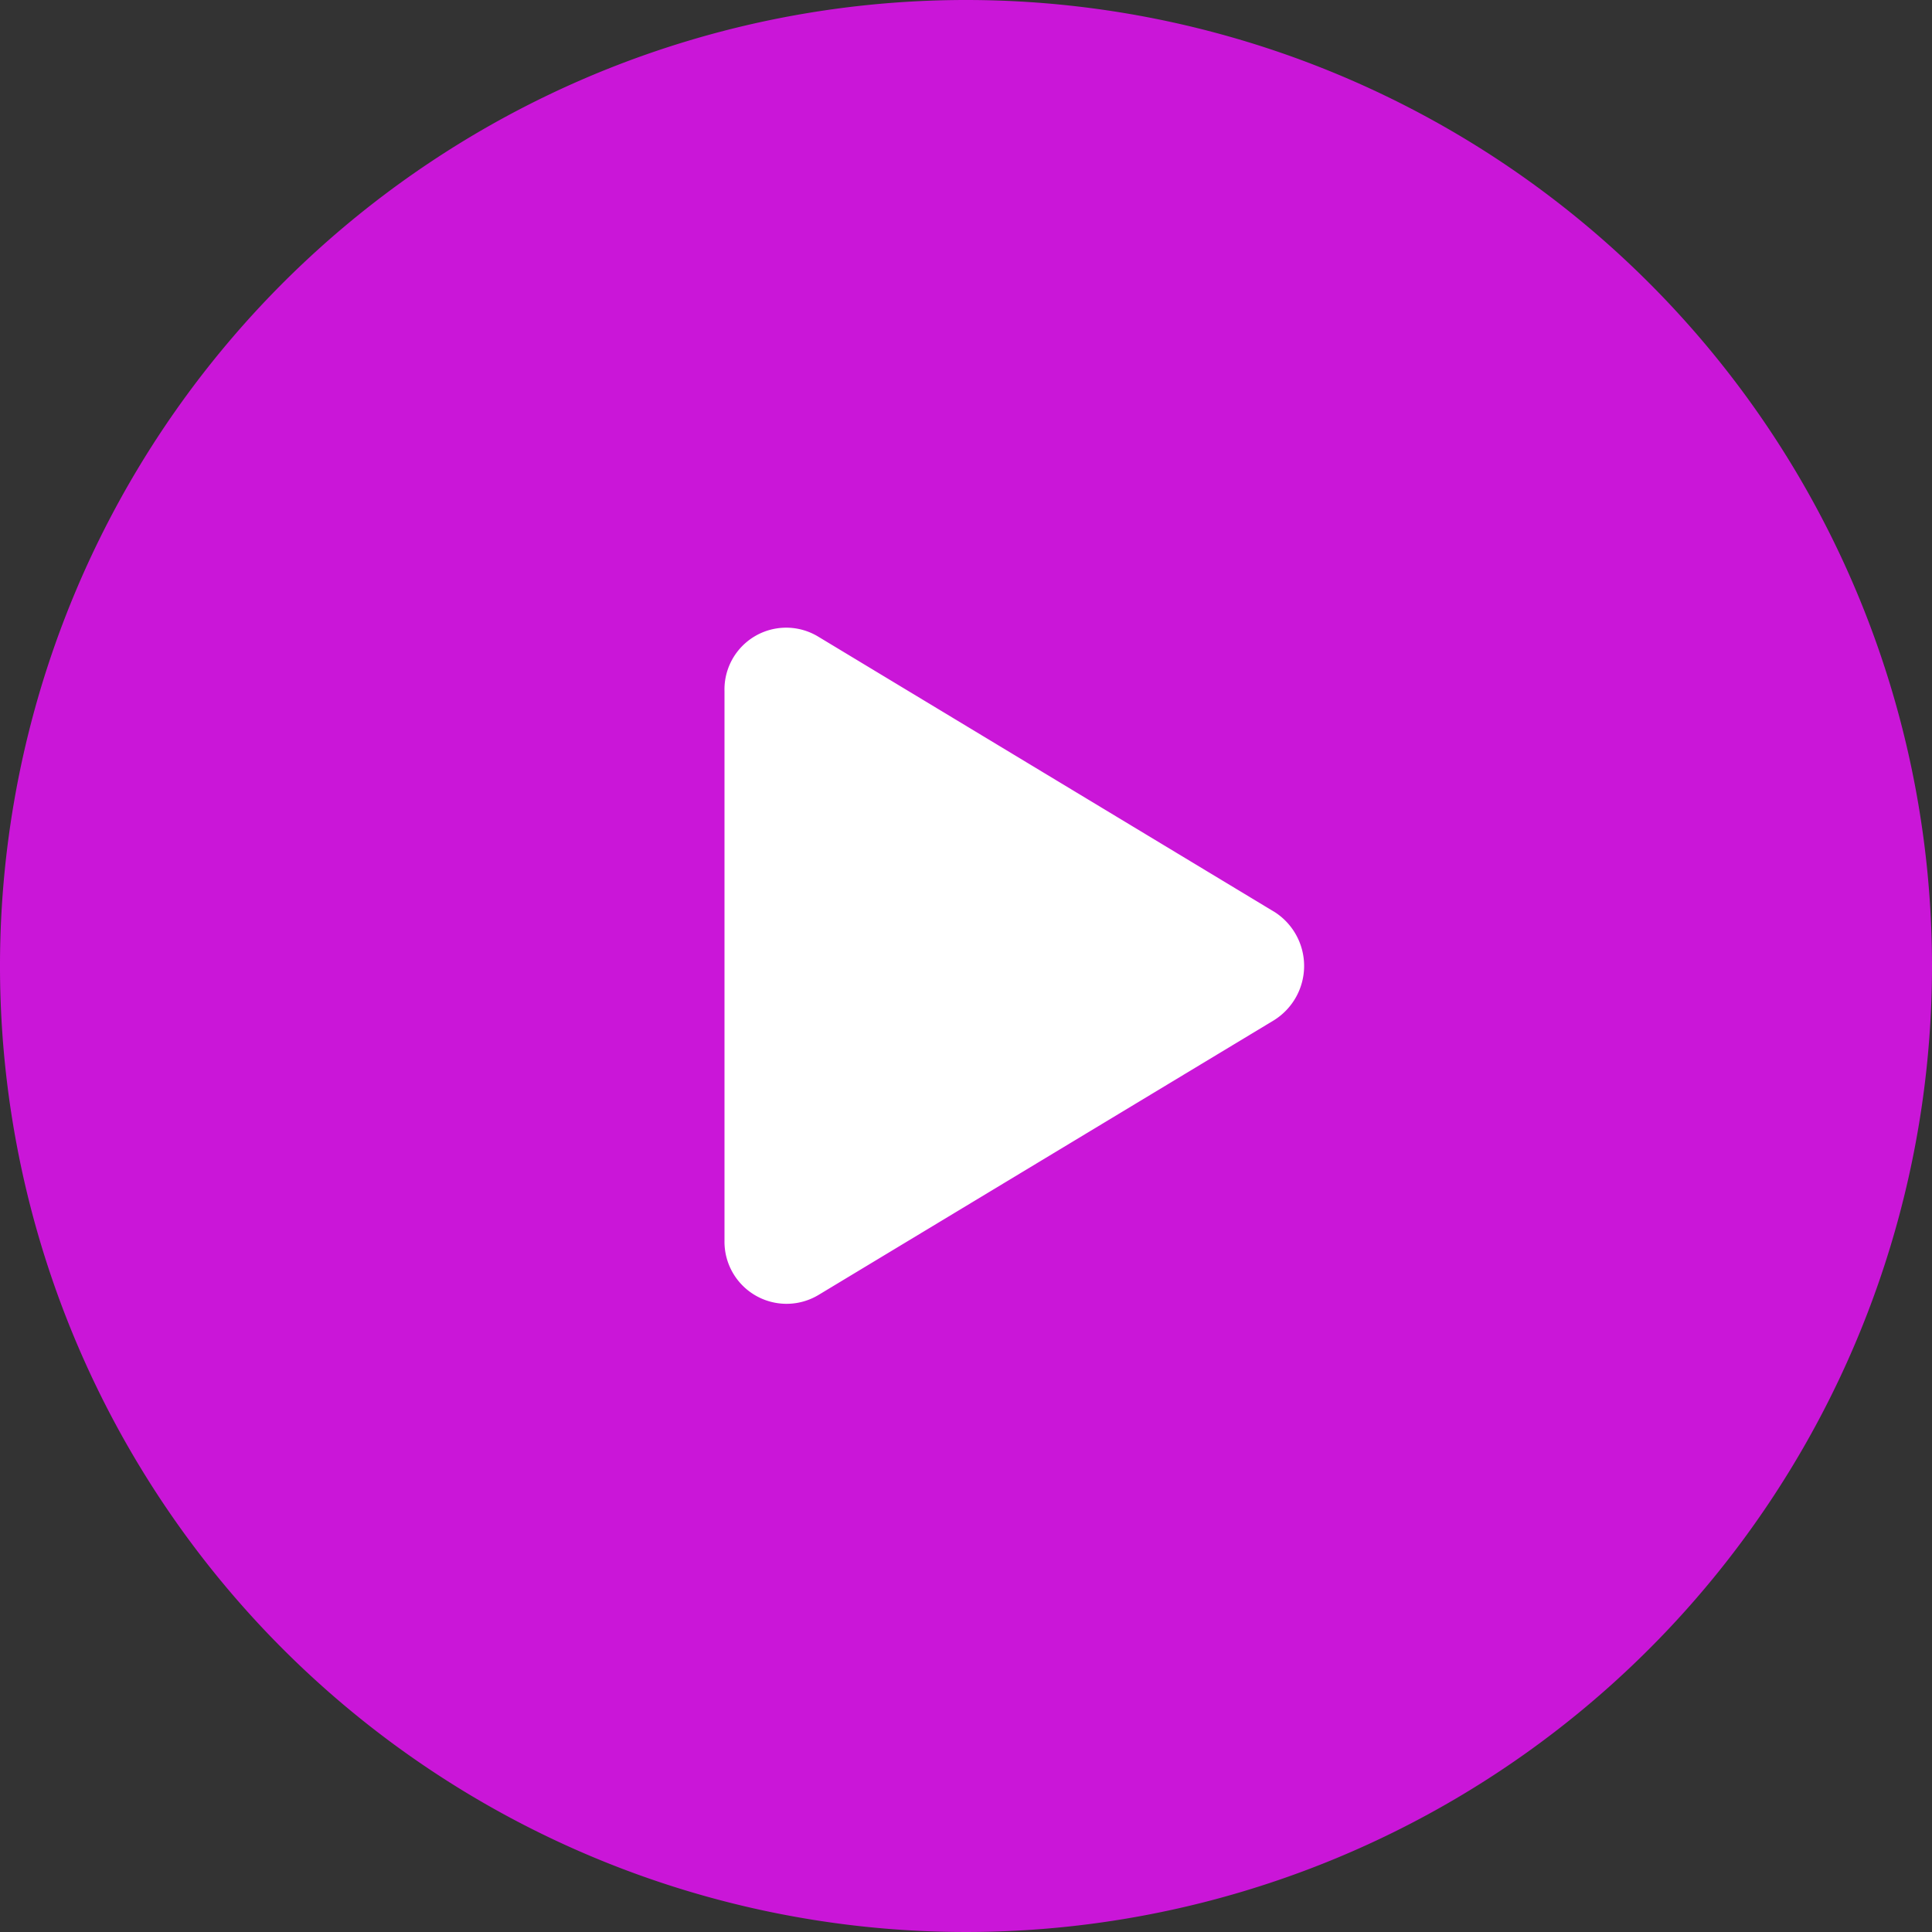
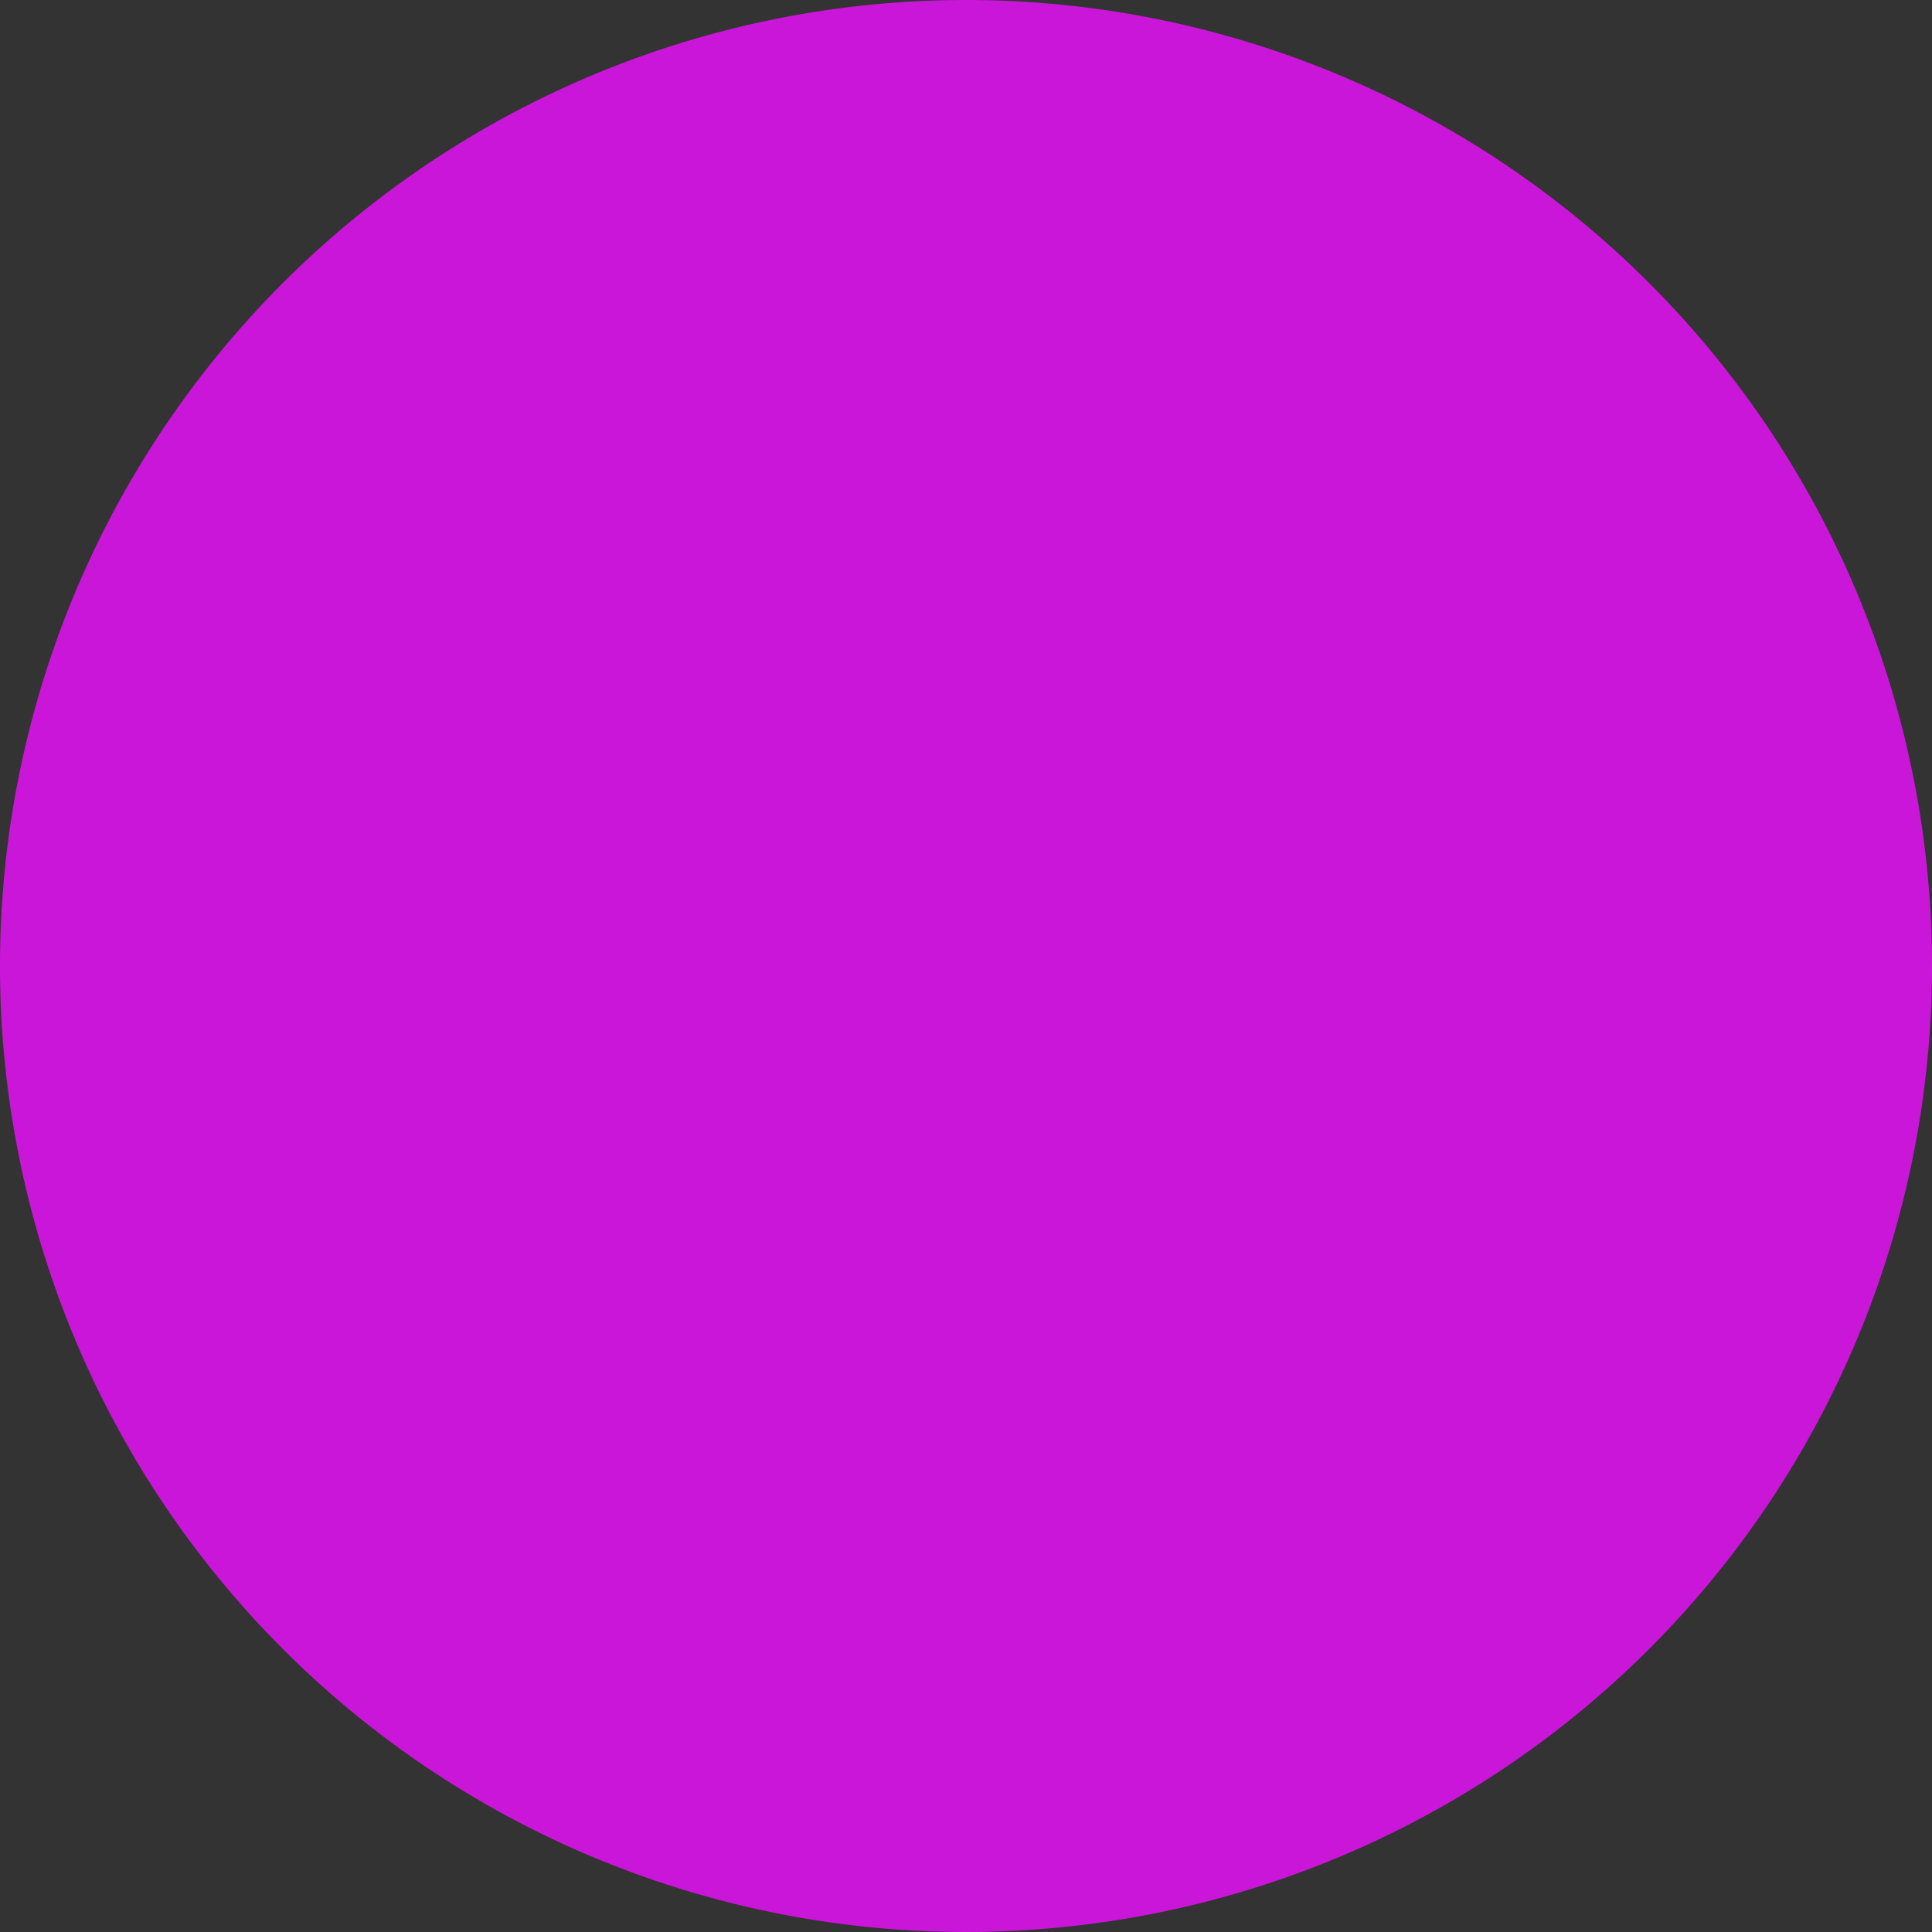
<svg xmlns="http://www.w3.org/2000/svg" id="play_video" width="40" height="40" viewBox="0 0 40 40">
  <rect x="0" y="0" width="40" height="40" fill="#333333" stroke="none" />
  <path id="elipse" d="M23.375,3.375a20,20,0,1,0,20,20A20,20,0,0,0,23.375,3.375Z" transform="translate(-3.375 -3.375)" fill="#CA16D8" />
-   <path id="play" d="M11.368,5.872,1.939.182A1.278,1.278,0,0,0,0,1.311V12.688a1.285,1.285,0,0,0,1.939,1.129L11.368,8.13a1.325,1.325,0,0,0,0-2.259Z" transform="translate(15 12.998)" fill="#fff" />
</svg>